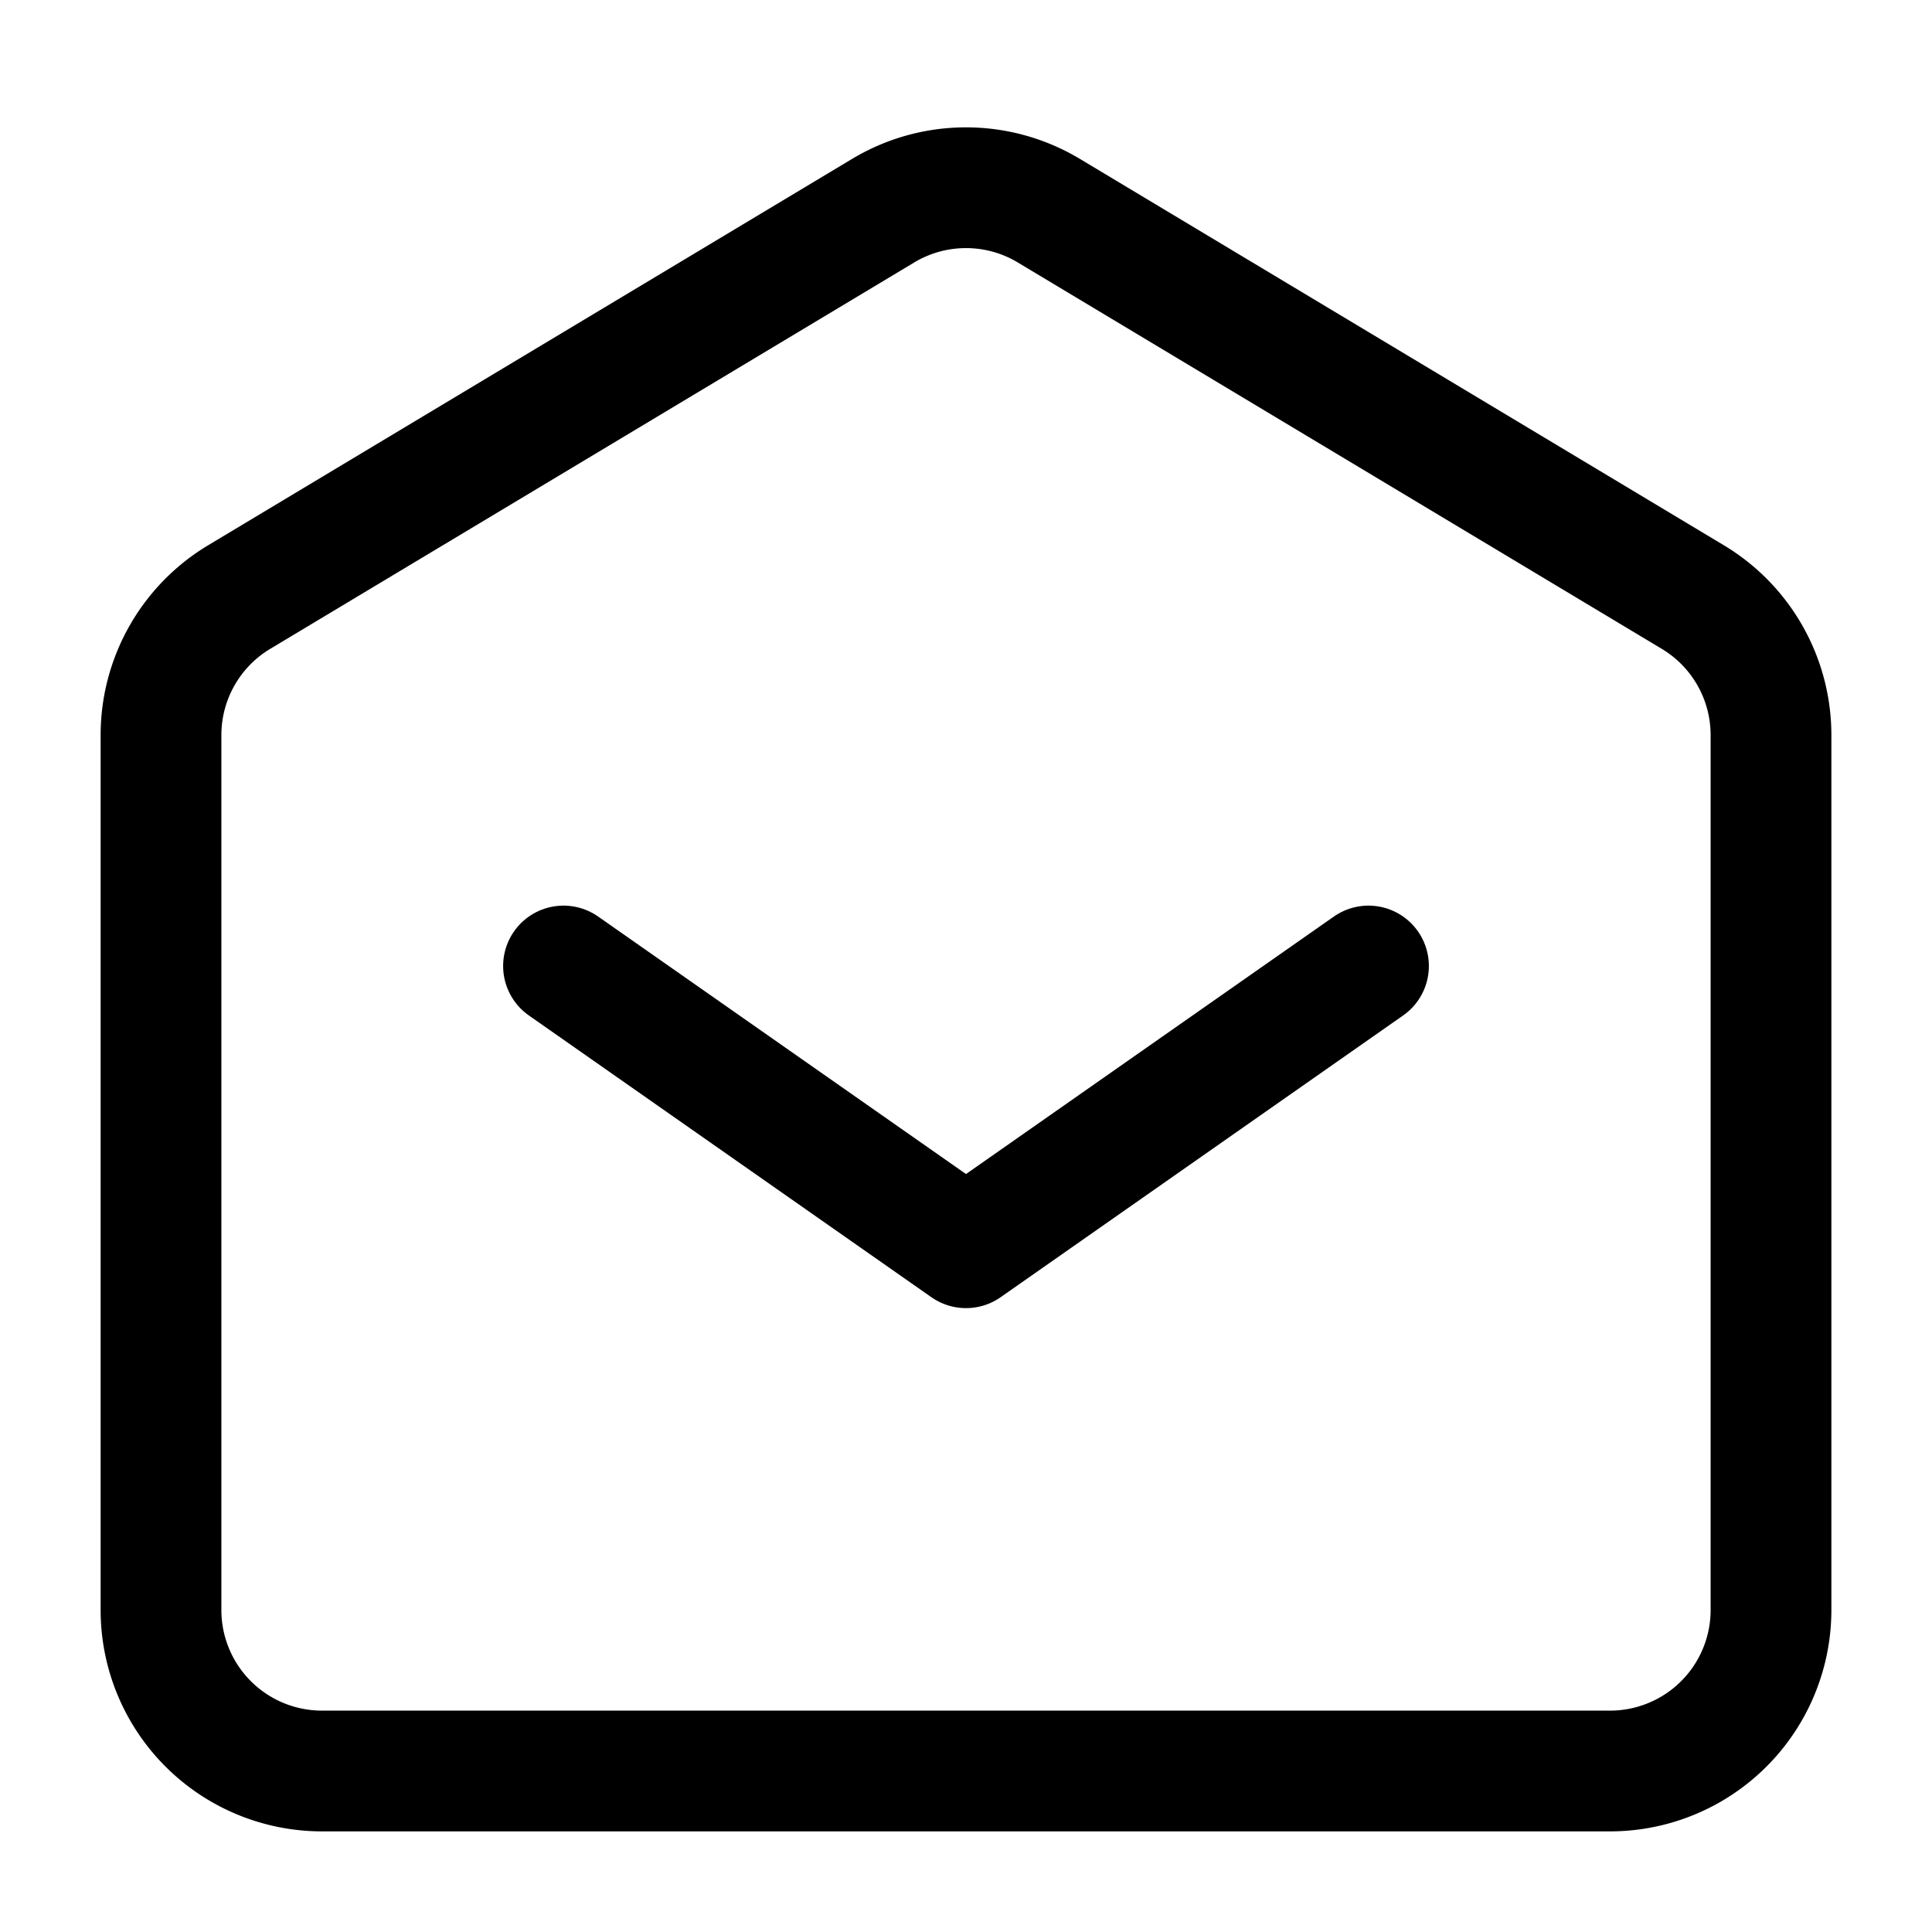
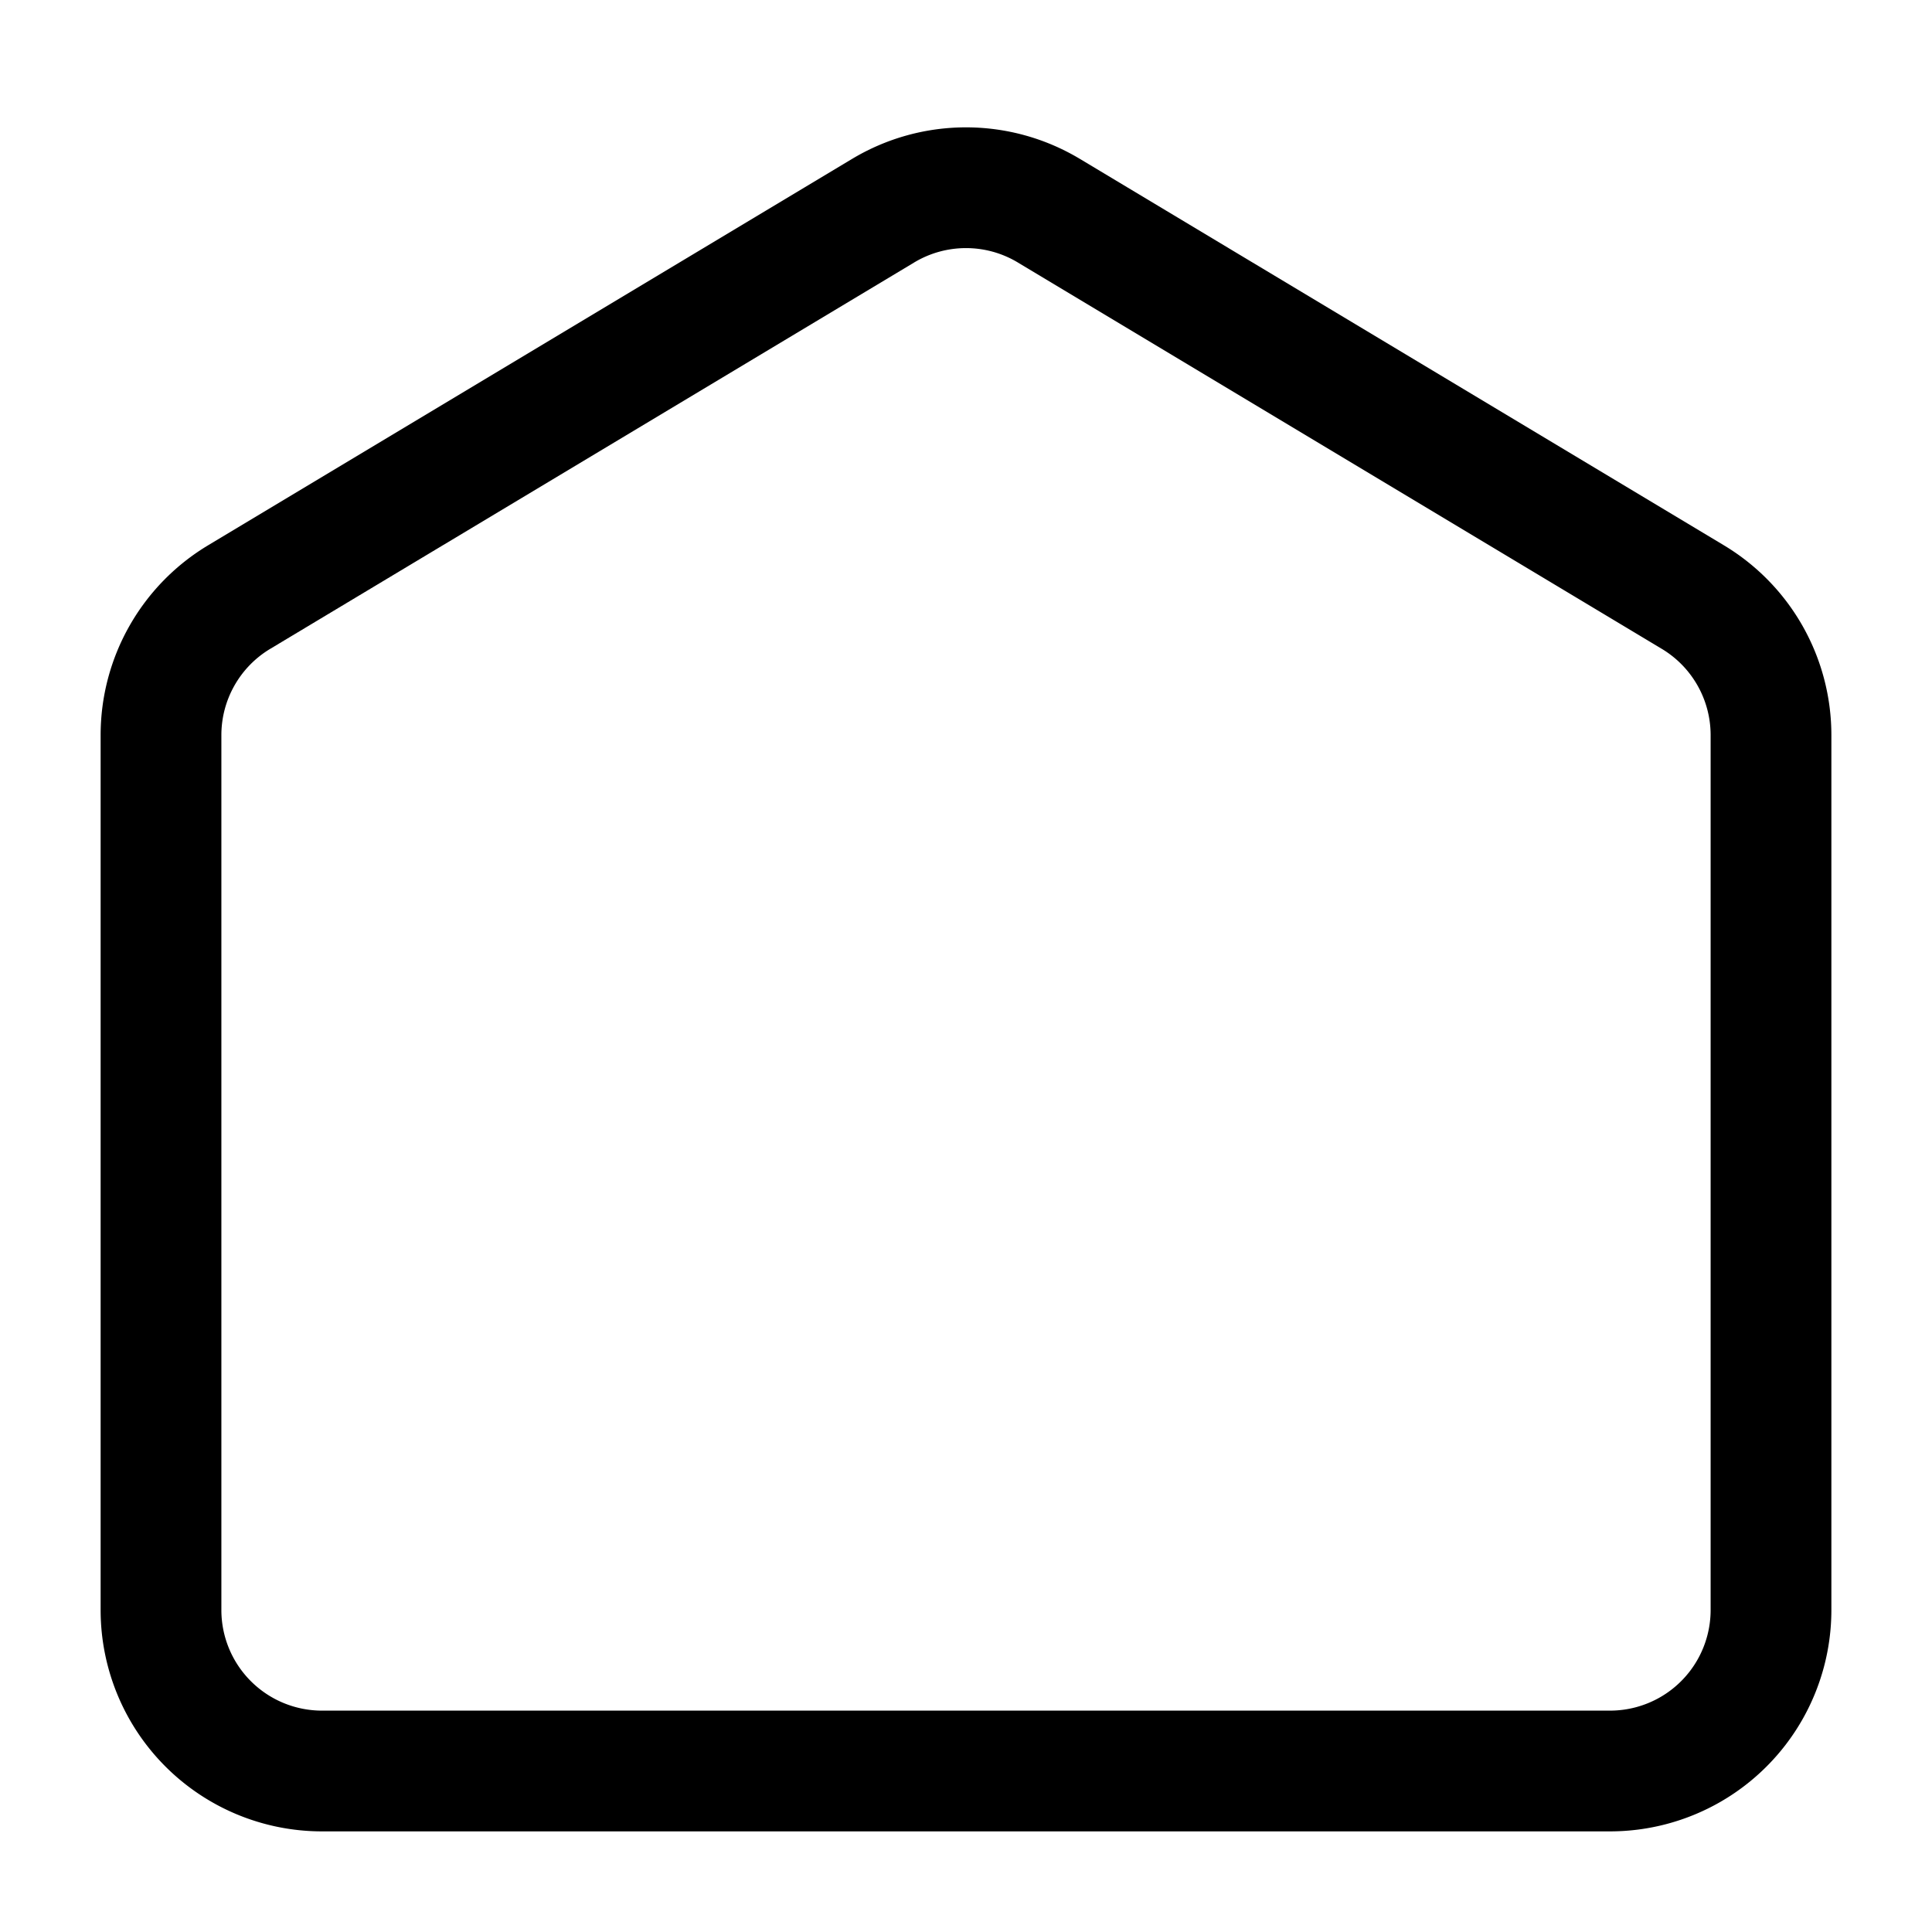
<svg xmlns="http://www.w3.org/2000/svg" width="800" height="800" viewBox="0 0 24 24">
  <g fill="none" stroke="currentColor" stroke-width="1.5">
-     <path stroke-linecap="round" stroke-linejoin="round" d="m7 12l5 3.5l5-3.5" />
    <path d="M2 20V9.132a2 2 0 0 1 .971-1.715l8-4.8a2 2 0 0 1 2.058 0l8 4.8A2 2 0 0 1 22 9.132V20a2 2 0 0 1-2 2H4a2 2 0 0 1-2-2Z" />
  </g>
</svg>